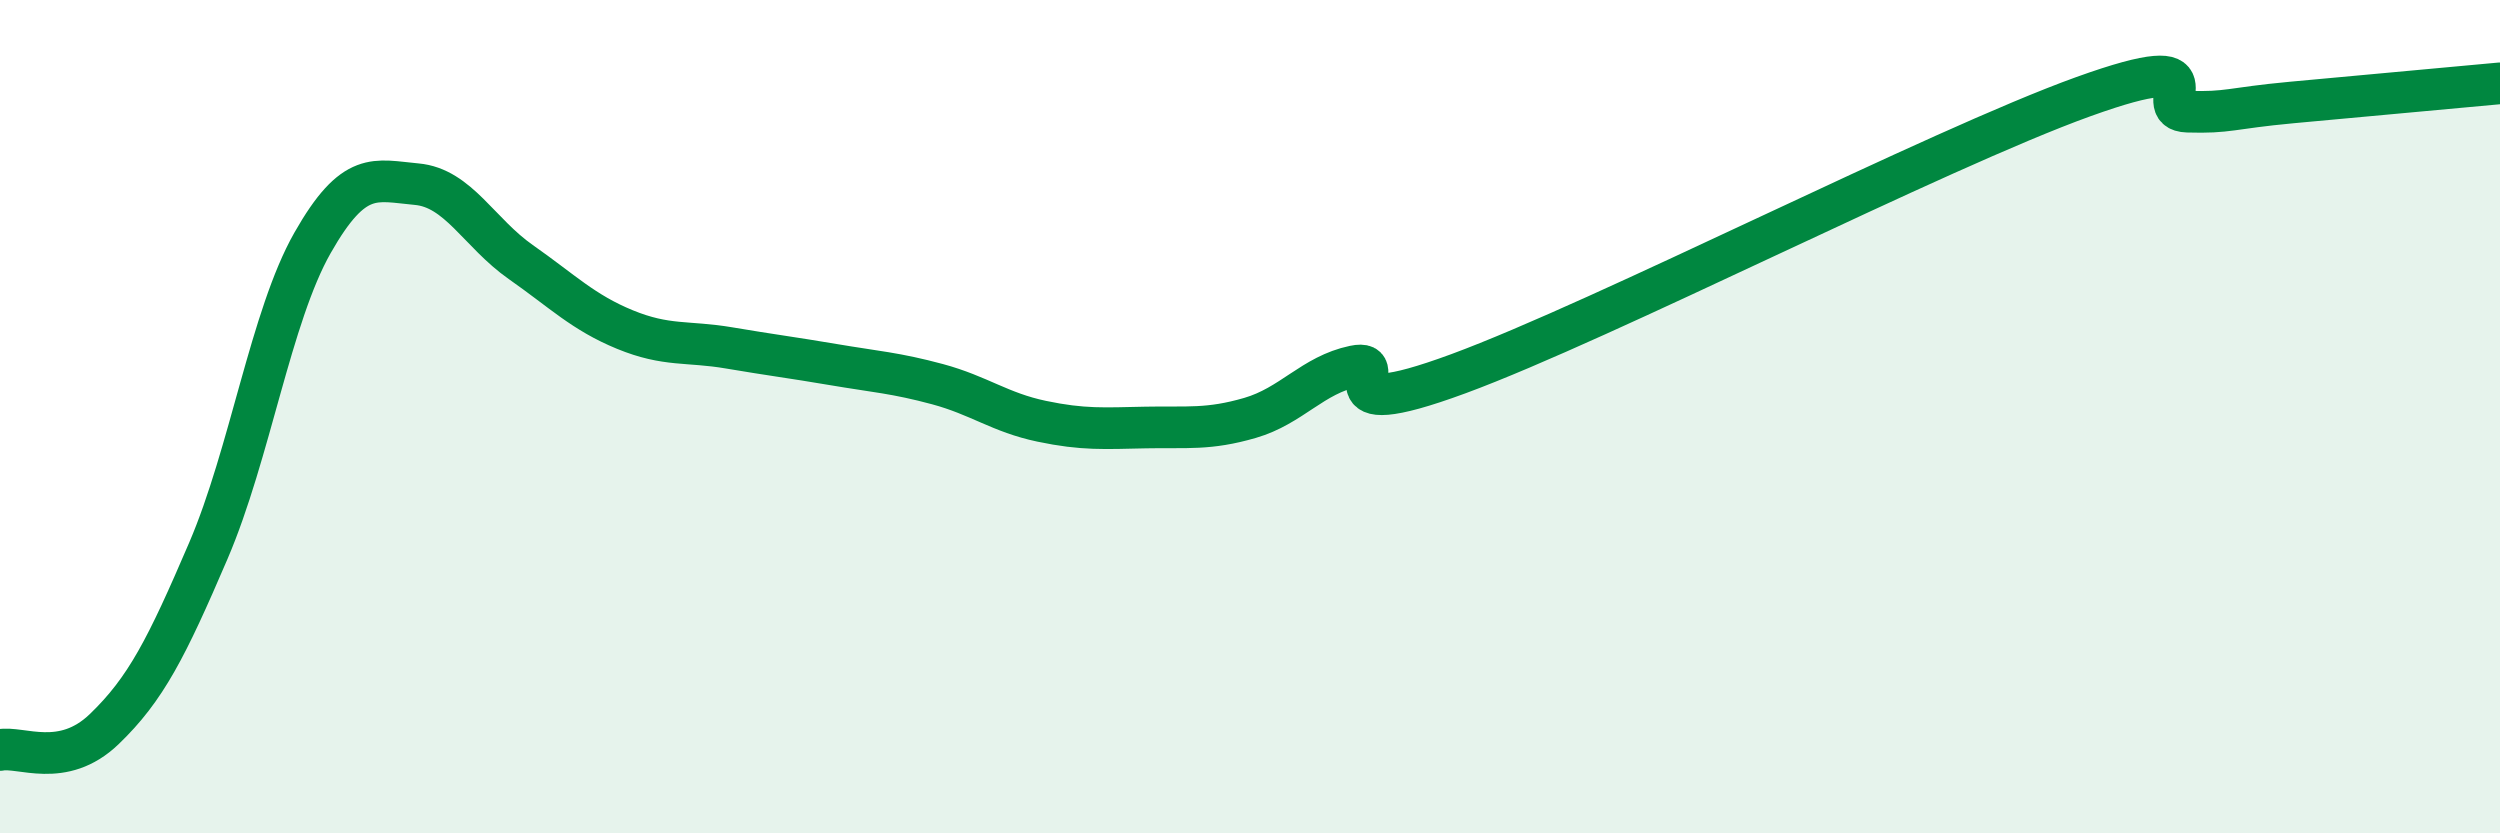
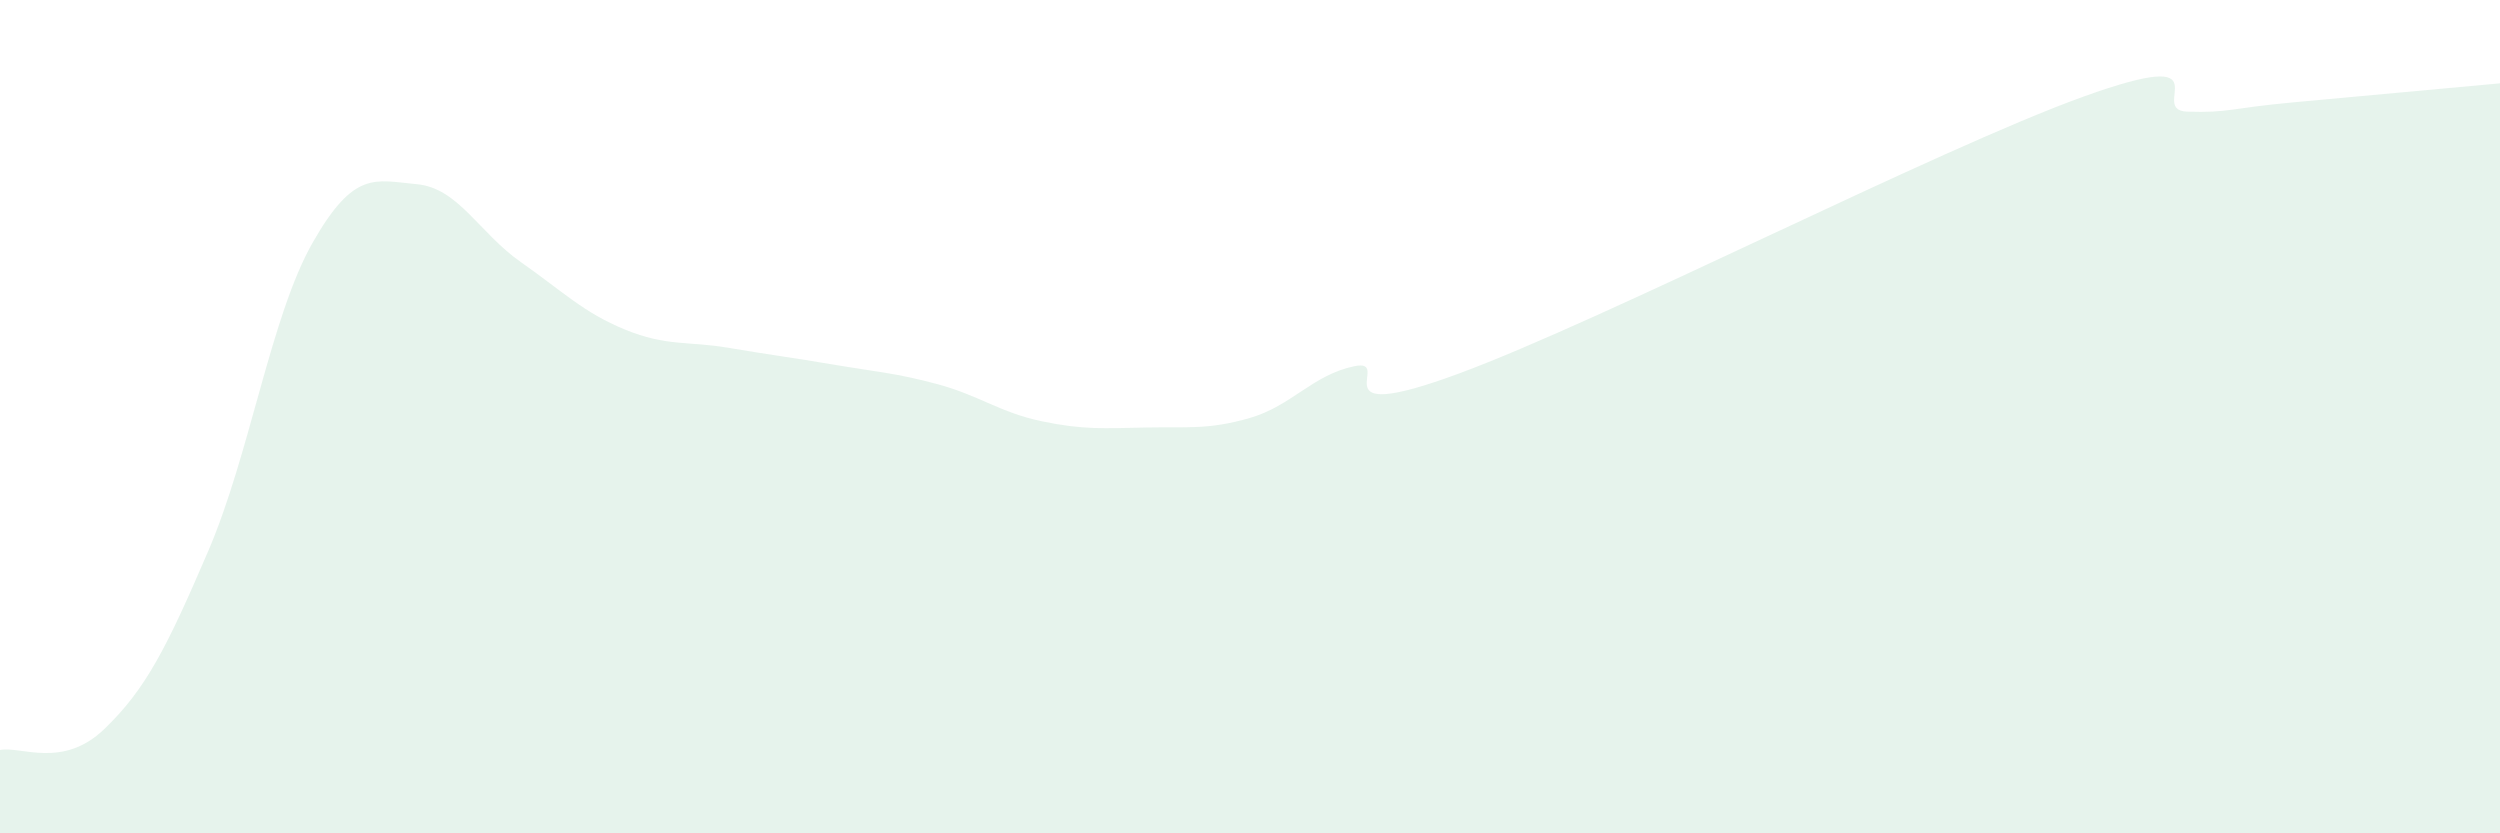
<svg xmlns="http://www.w3.org/2000/svg" width="60" height="20" viewBox="0 0 60 20">
  <path d="M 0,18 C 0.5,17.9 1.5,18.46 2.5,17.5 C 3.5,16.54 4,15.55 5,13.22 C 6,10.89 6.5,7.59 7.5,5.83 C 8.5,4.07 9,4.33 10,4.42 C 11,4.51 11.5,5.59 12.5,6.29 C 13.5,6.99 14,7.5 15,7.91 C 16,8.32 16.5,8.18 17.5,8.35 C 18.5,8.52 19,8.58 20,8.75 C 21,8.92 21.5,8.95 22.5,9.22 C 23.5,9.49 24,9.9 25,10.11 C 26,10.32 26.5,10.28 27.5,10.26 C 28.5,10.24 29,10.32 30,10.03 C 31,9.74 31.5,9 32.5,8.79 C 33.5,8.58 31.5,10.26 35,8.97 C 38.5,7.68 46.5,3.58 50,2.32 C 53.5,1.06 51.5,2.65 52.5,2.68 C 53.5,2.71 53.5,2.6 55,2.46 C 56.5,2.32 59,2.09 60,2L60 20L0 20Z" fill="#008740" opacity="0.1" stroke-linecap="round" stroke-linejoin="round" />
-   <path d="M 0,18 C 0.5,17.9 1.5,18.46 2.5,17.5 C 3.5,16.54 4,15.55 5,13.22 C 6,10.89 6.5,7.59 7.5,5.83 C 8.5,4.07 9,4.33 10,4.42 C 11,4.51 11.5,5.59 12.5,6.29 C 13.5,6.99 14,7.5 15,7.91 C 16,8.32 16.5,8.18 17.5,8.35 C 18.5,8.52 19,8.58 20,8.75 C 21,8.92 21.5,8.95 22.5,9.22 C 23.5,9.49 24,9.9 25,10.11 C 26,10.32 26.5,10.28 27.5,10.26 C 28.5,10.24 29,10.32 30,10.03 C 31,9.74 31.5,9 32.5,8.79 C 33.5,8.58 31.5,10.26 35,8.97 C 38.5,7.68 46.5,3.58 50,2.32 C 53.5,1.06 51.5,2.65 52.5,2.68 C 53.5,2.71 53.5,2.6 55,2.46 C 56.5,2.32 59,2.09 60,2" stroke="#008740" stroke-width="1" fill="none" stroke-linecap="round" stroke-linejoin="round" />
</svg>